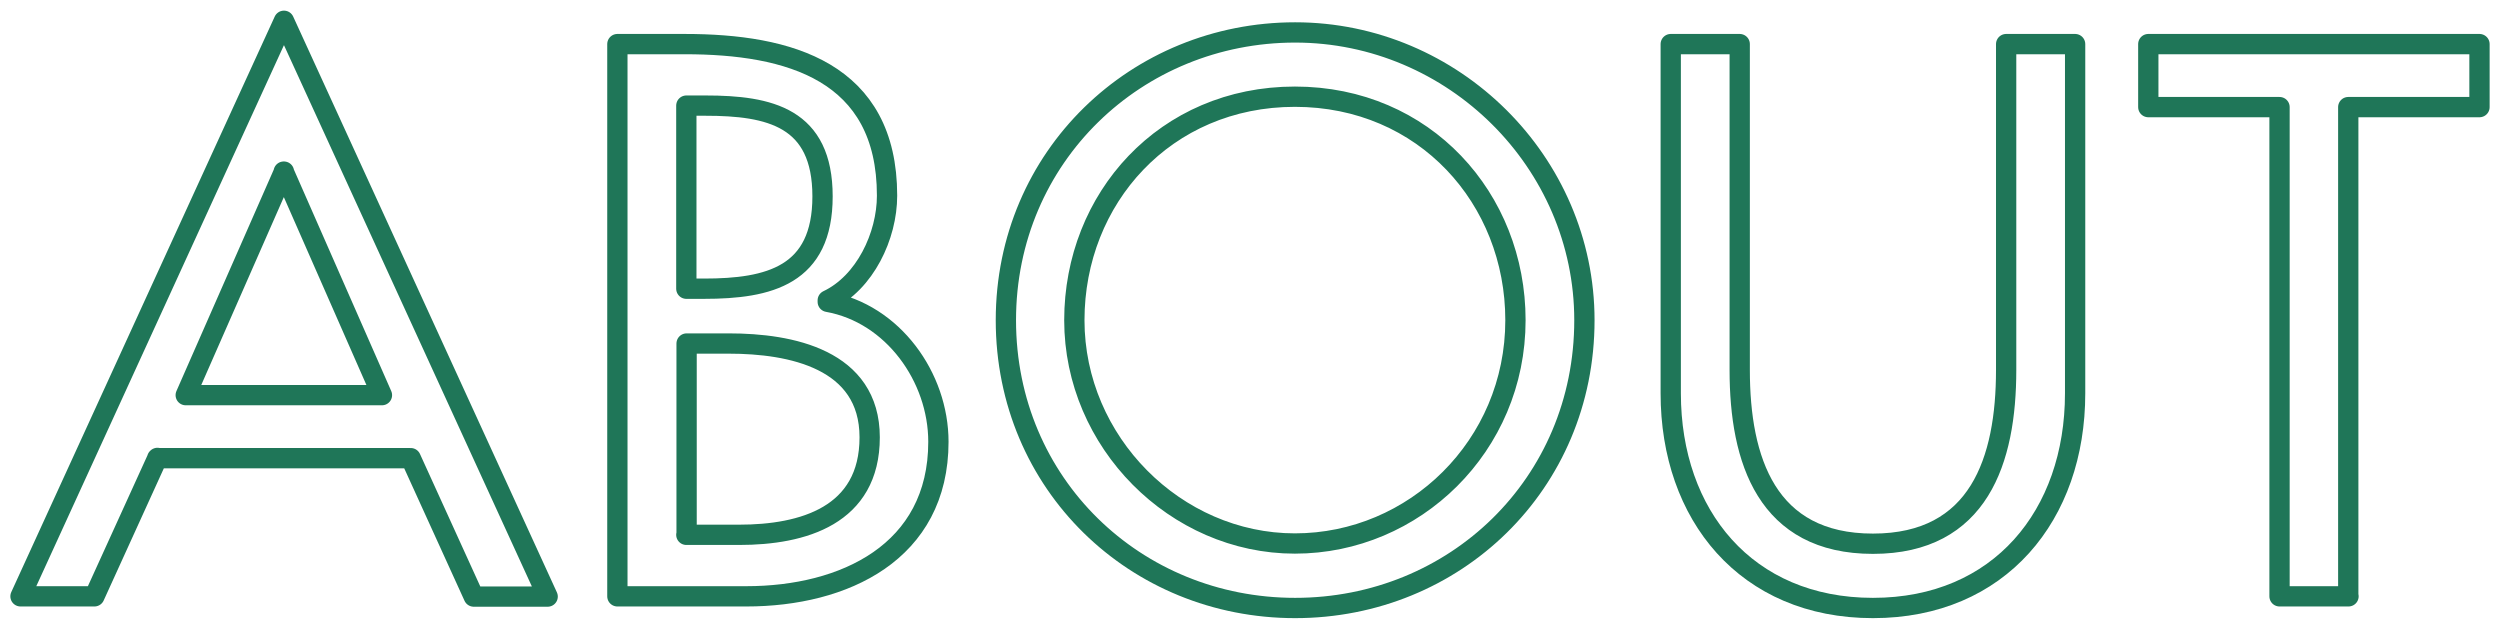
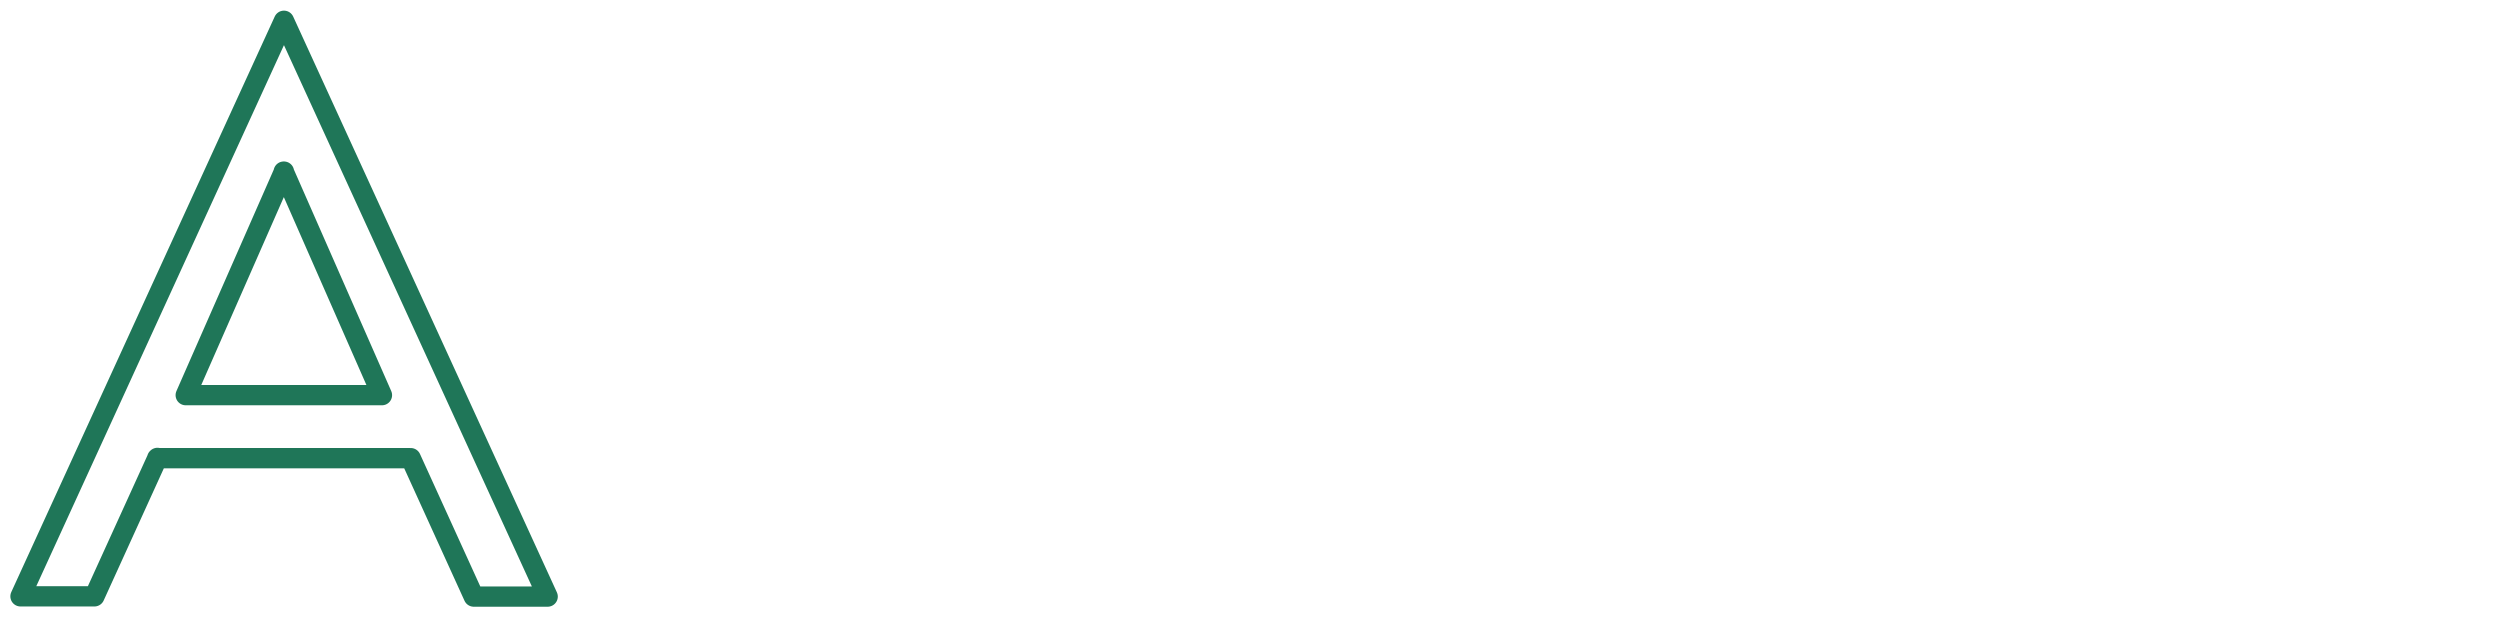
<svg xmlns="http://www.w3.org/2000/svg" width="122" height="31" viewBox="0 0 122 31" fill="none">
  <path d="M7.683 22.346L4.608 29.101H1L13.857 1.014L26.726 29.113H23.119L20.044 22.358H7.671L7.683 22.346ZM13.857 8.375L9.063 19.283H18.639L13.845 8.375H13.857Z" stroke="#1F7658" stroke-width="0.99" stroke-linecap="round" stroke-linejoin="round" />
-   <path d="M30.128 2.152H33.421C38.493 2.152 43.288 3.471 43.288 9.549C43.288 11.51 42.21 13.798 40.394 14.658V14.73C43.578 15.3 45.794 18.411 45.794 21.559C45.794 26.958 41.181 29.101 36.423 29.101H30.128V2.152ZM33.493 14.089H34.353C37.537 14.089 40.14 13.447 40.14 9.585C40.14 5.723 37.561 5.154 34.426 5.154H33.493V14.089ZM33.493 26.099H36.072C39.184 26.099 42.44 25.166 42.44 21.341C42.44 17.515 38.578 16.764 35.576 16.764H33.506V26.099H33.493Z" stroke="#1F7658" stroke-width="0.99" stroke-linecap="round" stroke-linejoin="round" />
-   <path d="M77.319 15.627C77.319 23.629 70.988 29.67 63.203 29.67C55.419 29.67 49.087 23.629 49.087 15.627C49.087 7.624 55.479 1.583 63.203 1.583C70.927 1.583 77.319 7.915 77.319 15.627ZM73.954 15.627C73.954 9.694 69.523 4.719 63.191 4.719C56.859 4.719 52.428 9.682 52.428 15.627C52.428 21.571 57.368 26.523 63.191 26.523C69.014 26.523 73.954 21.765 73.954 15.627Z" stroke="#1F7658" stroke-width="0.99" stroke-linecap="round" stroke-linejoin="round" />
-   <path d="M84.898 2.152V18.06C84.898 22.454 86.218 26.534 91.399 26.534C96.581 26.534 97.9 22.454 97.9 18.06V2.152H101.266V19.198C101.266 25.13 97.585 29.67 91.399 29.67C85.213 29.67 81.532 25.13 81.532 19.198V2.152H84.898Z" stroke="#1F7658" stroke-width="0.99" stroke-linecap="round" stroke-linejoin="round" />
-   <path d="M114.607 29.101H111.241V5.227H104.837V2.152H120.999V5.227H114.595V29.101H114.607Z" stroke="#1F7658" stroke-width="0.99" stroke-linecap="round" stroke-linejoin="round" />
</svg>